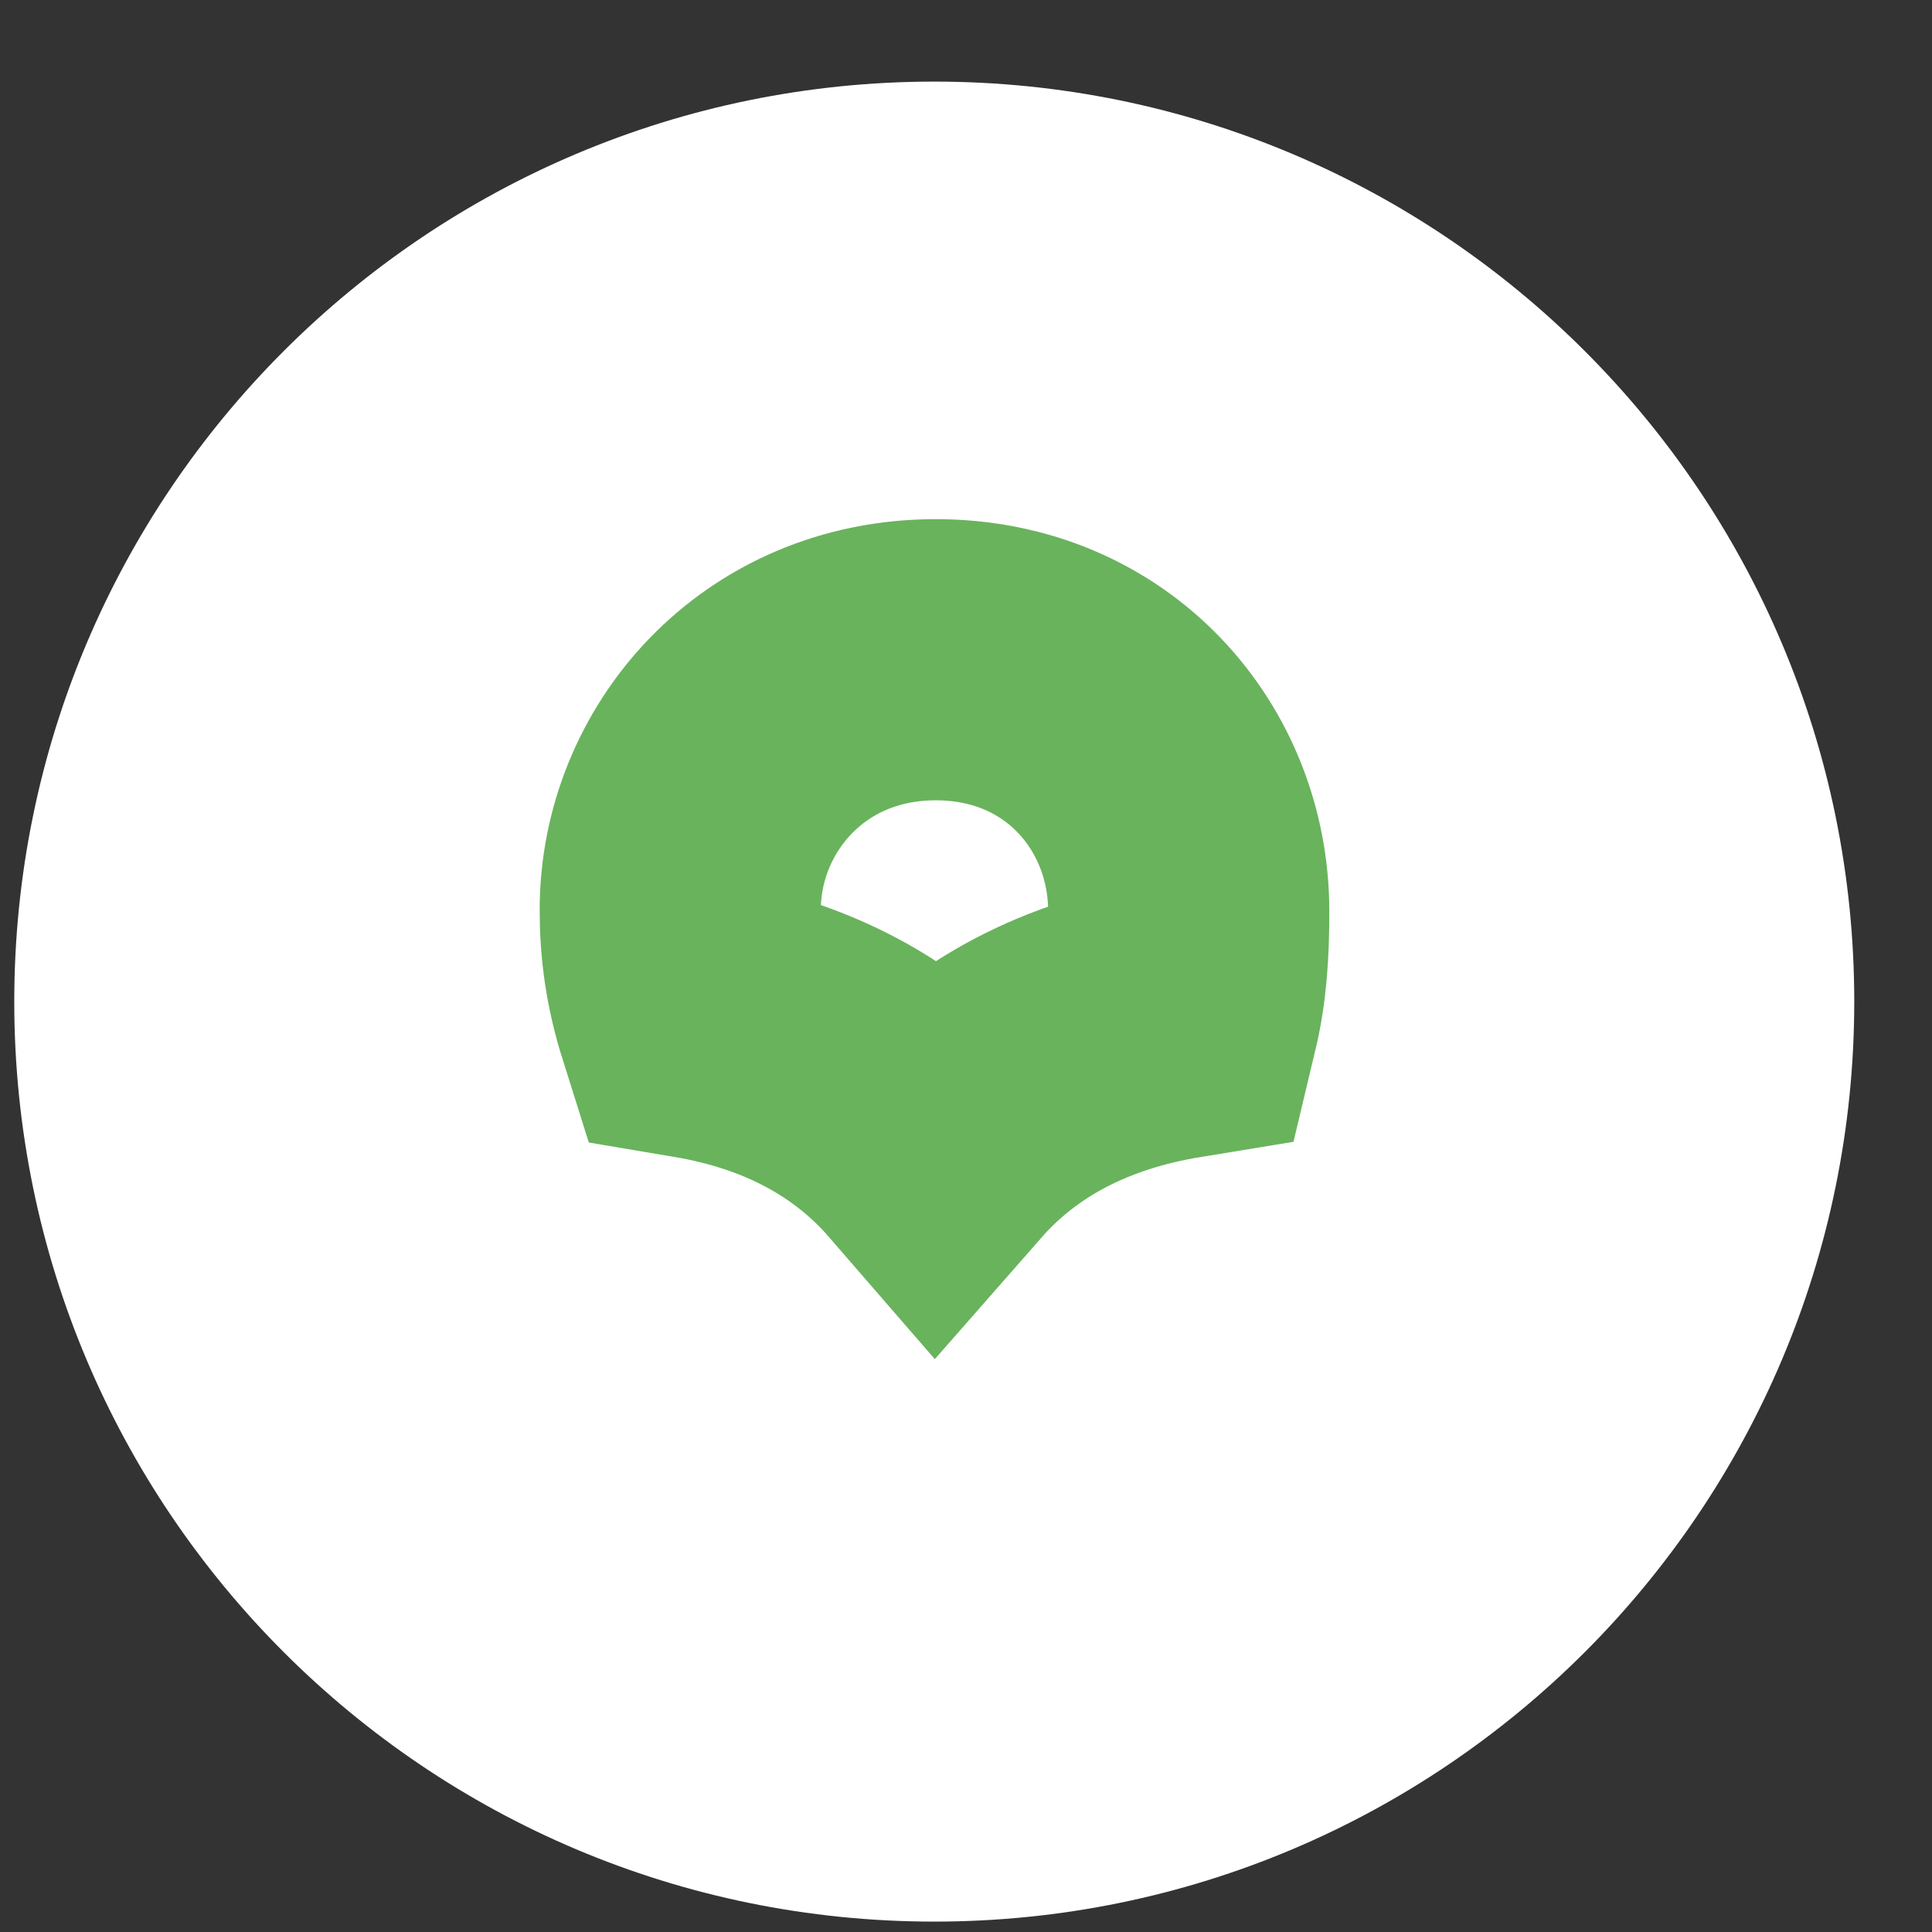
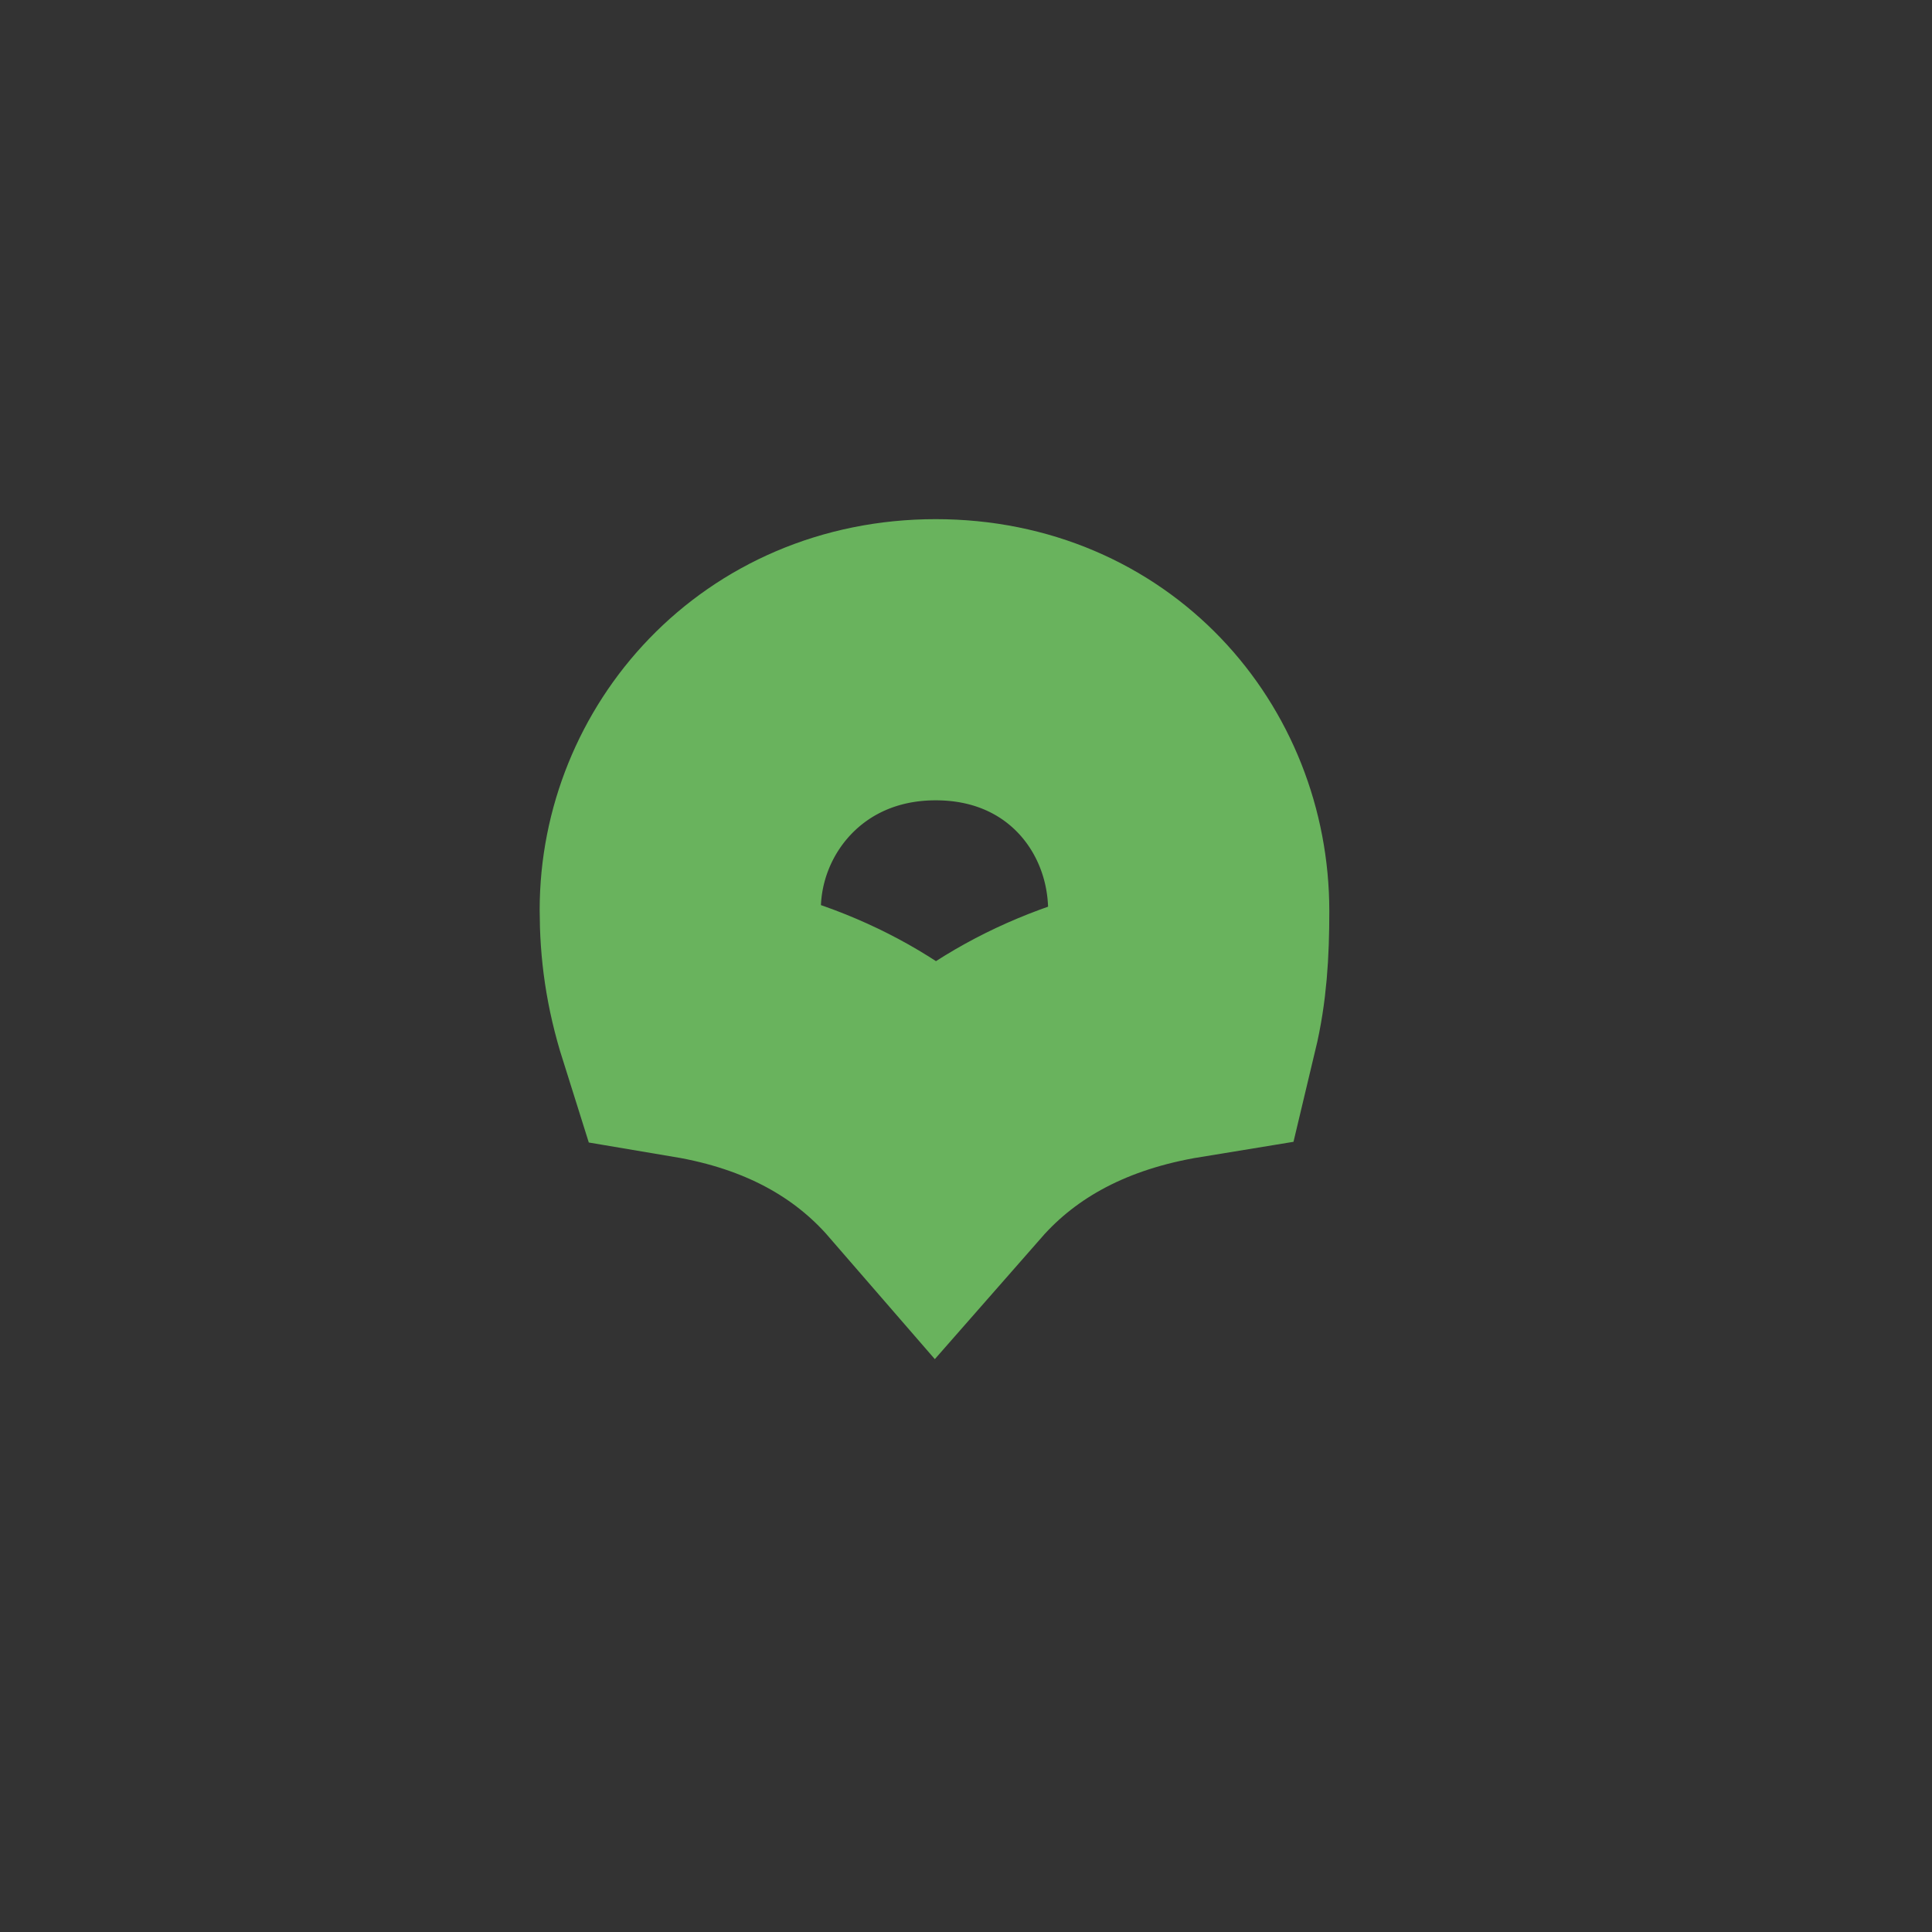
<svg xmlns="http://www.w3.org/2000/svg" width="21" height="21" viewBox="0 0 21 21" fill="none">
  <rect x="0" y="0" width="21" height="21" fill="#333333" stroke="none" />
-   <path d="M19.391 10.887C19.391 15.988 15.256 20.123 10.155 20.123C5.054 20.123 0.919 15.988 0.919 10.887C0.919 5.786 5.054 1.651 10.155 1.651C15.256 1.651 19.391 5.786 19.391 10.887Z" fill="white" stroke="white" stroke-width="1.528" />
  <path d="M12.921 9.904V9.904C12.921 10.337 12.898 10.699 12.81 11.067C11.696 11.249 10.81 11.716 10.168 12.448C9.538 11.721 8.669 11.251 7.576 11.067C7.443 10.645 7.394 10.278 7.394 9.889C7.394 8.478 8.505 7.171 10.171 7.171C11.824 7.171 12.921 8.451 12.921 9.904Z" stroke="#69B35D" stroke-width="3.056" />
</svg>